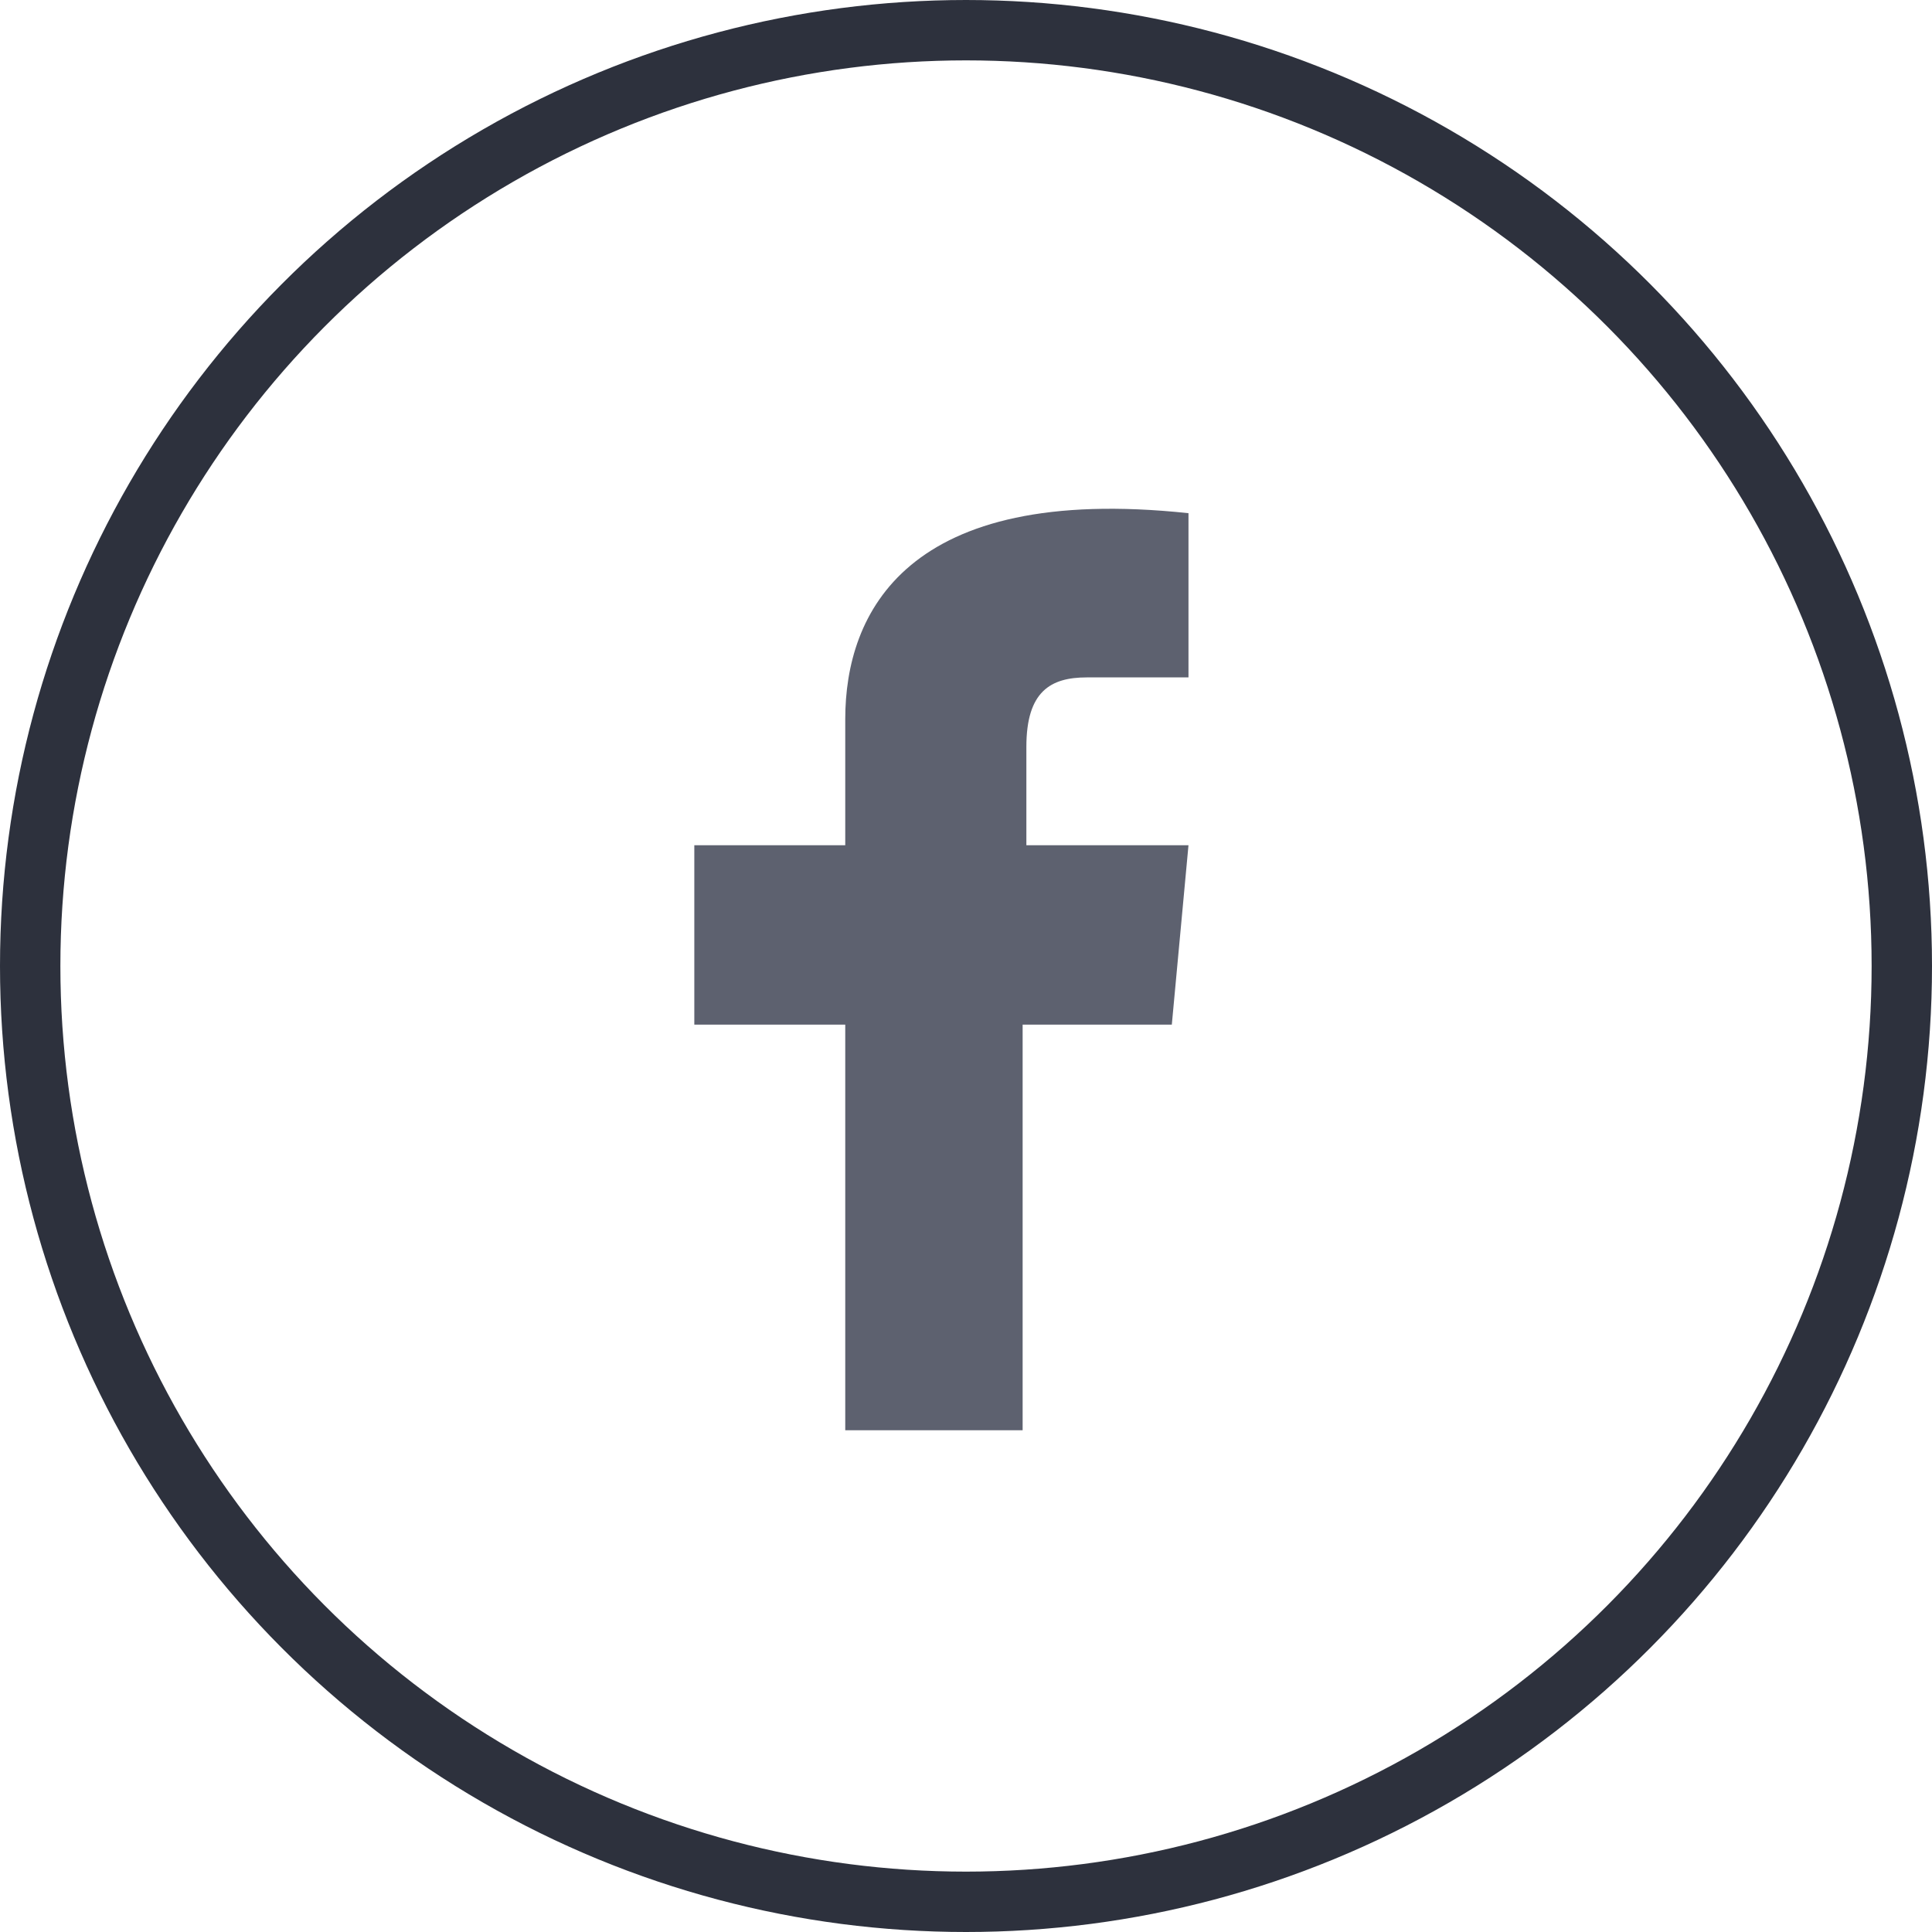
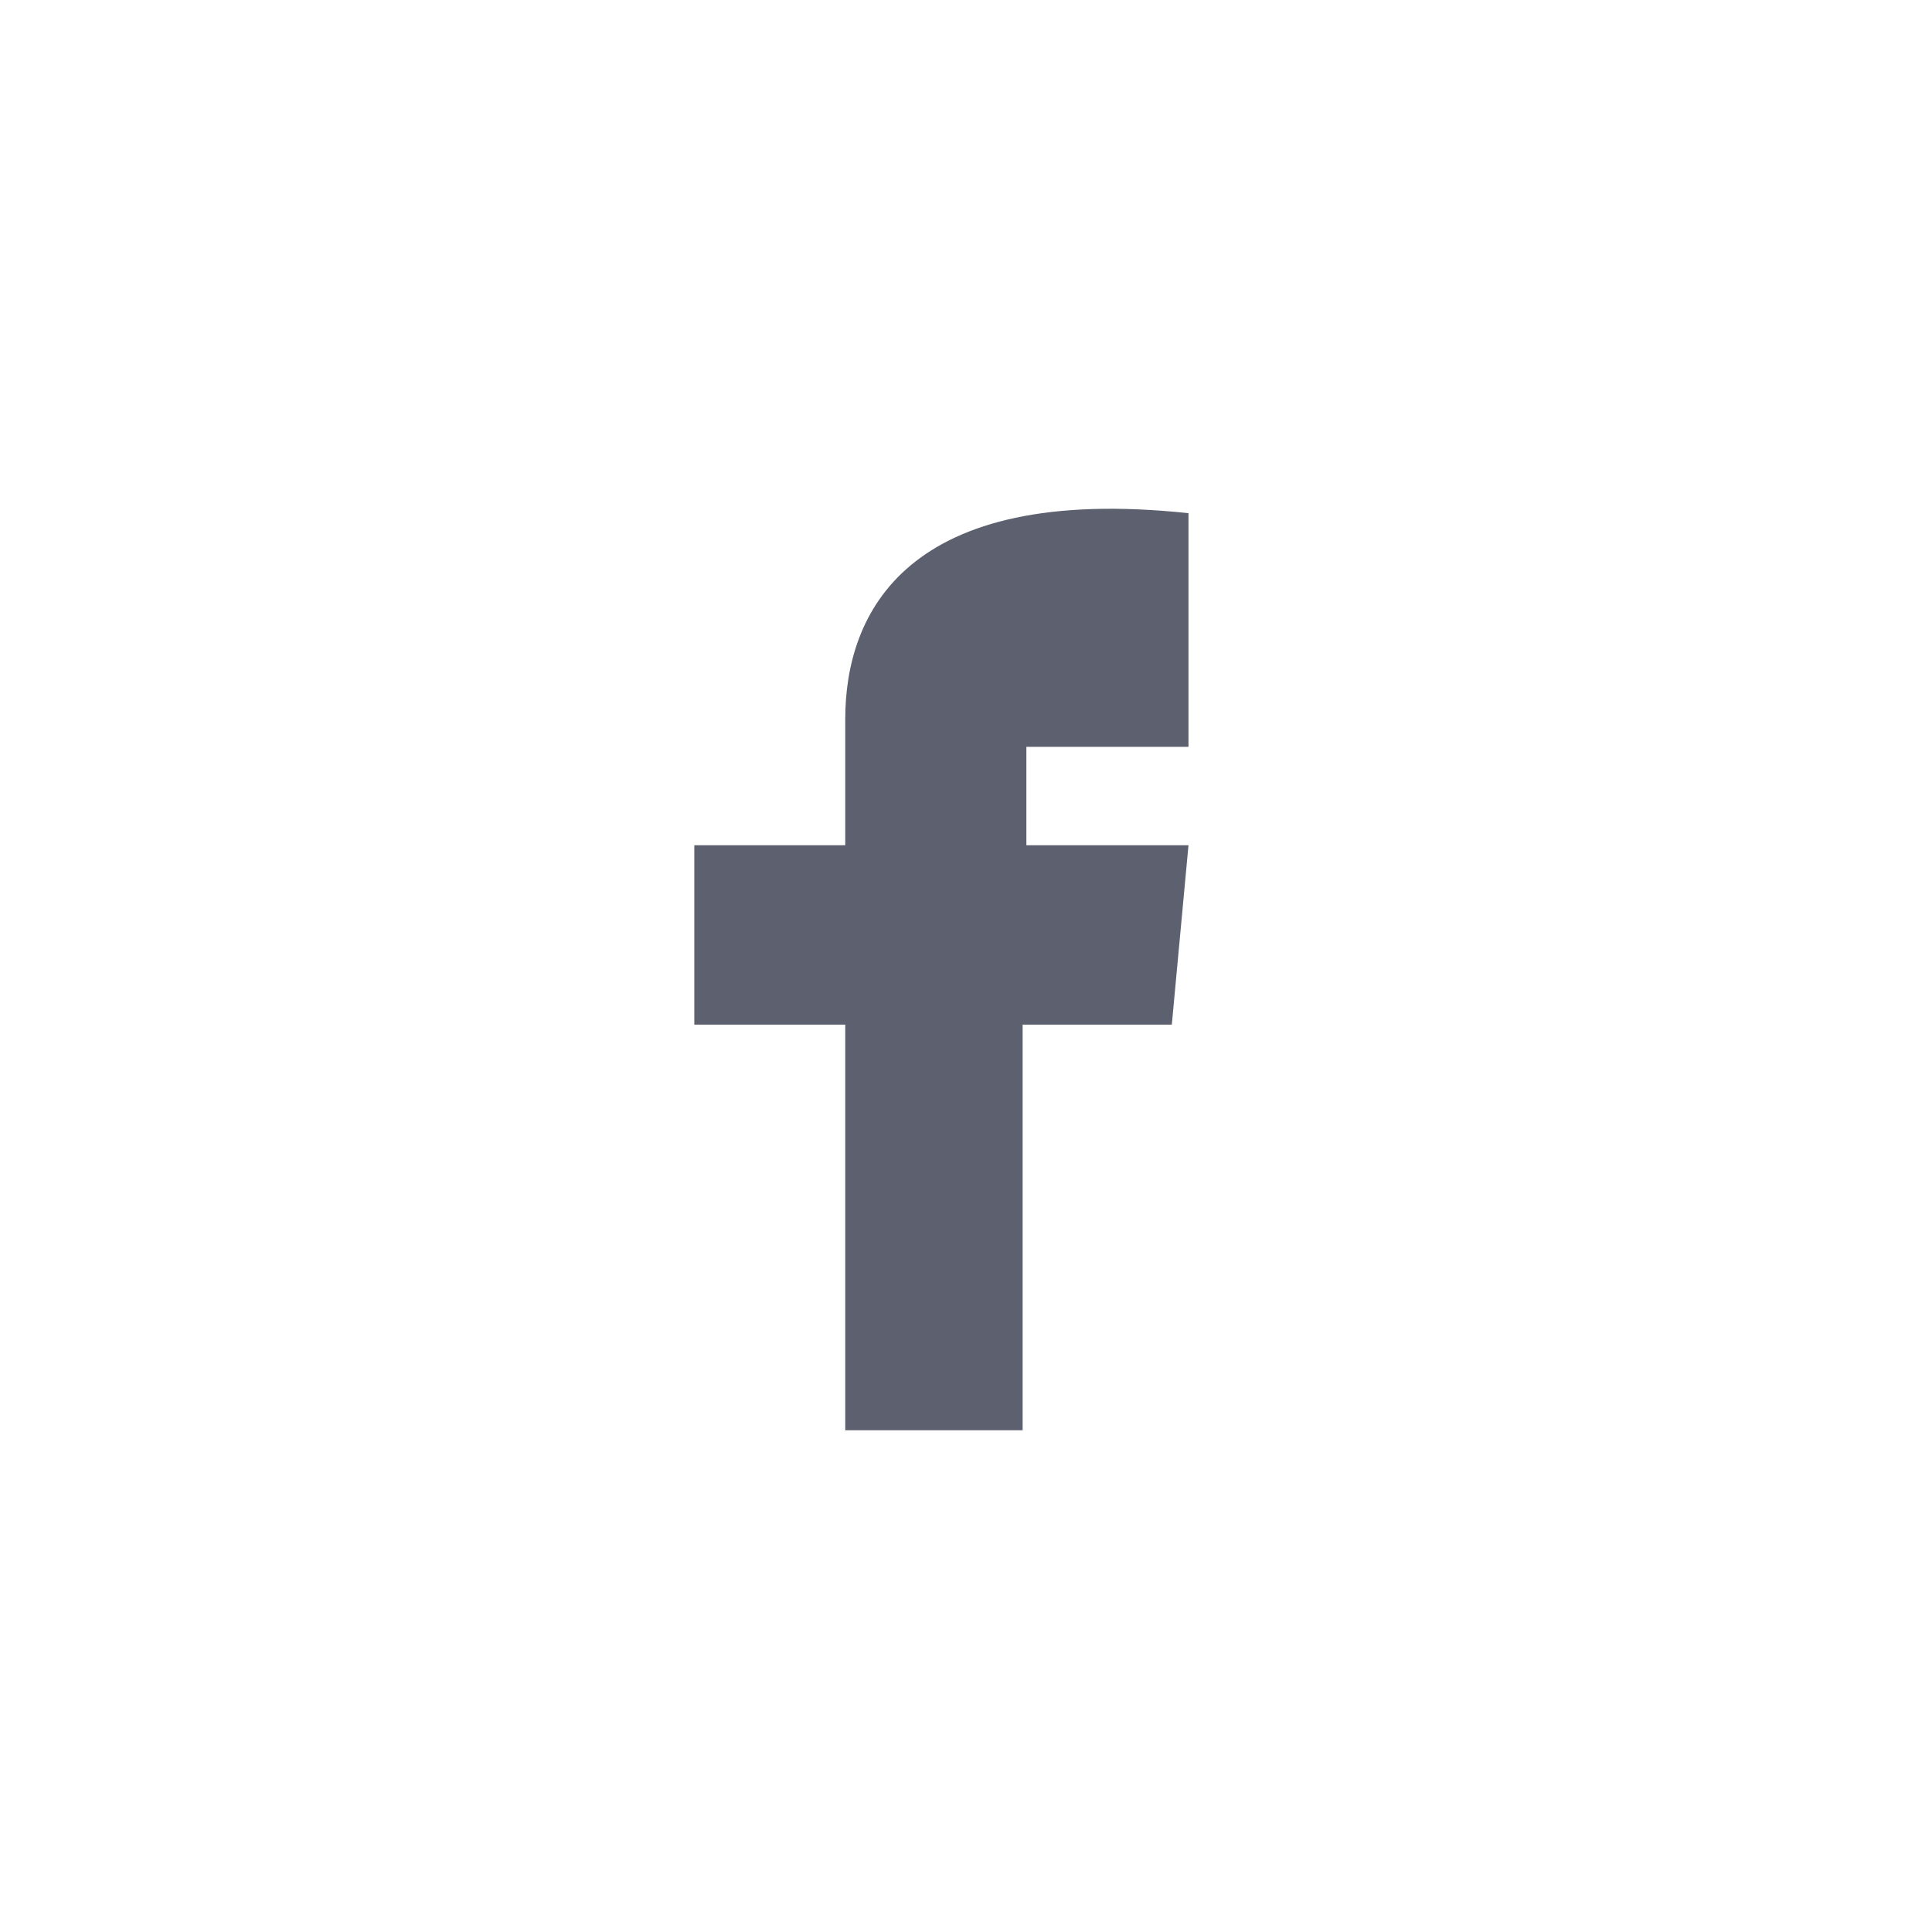
<svg xmlns="http://www.w3.org/2000/svg" width="32" height="32" viewBox="0 0 32 32" fill="none">
-   <circle cx="16" cy="16" r="15.5" stroke="#2D313D" />
-   <path d="M14 16.971V23.689H16.938V16.971H19.409L19.685 14H17V12.37C17 11.45 17.402 11.22 18 11.22H19.685V8.5C15 8 14 10.162 14 11.91V14H11.5V16.971H14Z" fill="#5D616F" />
+   <path d="M14 16.971V23.689H16.938V16.971H19.409L19.685 14H17V12.37H19.685V8.5C15 8 14 10.162 14 11.91V14H11.5V16.971H14Z" fill="#5D616F" />
</svg>